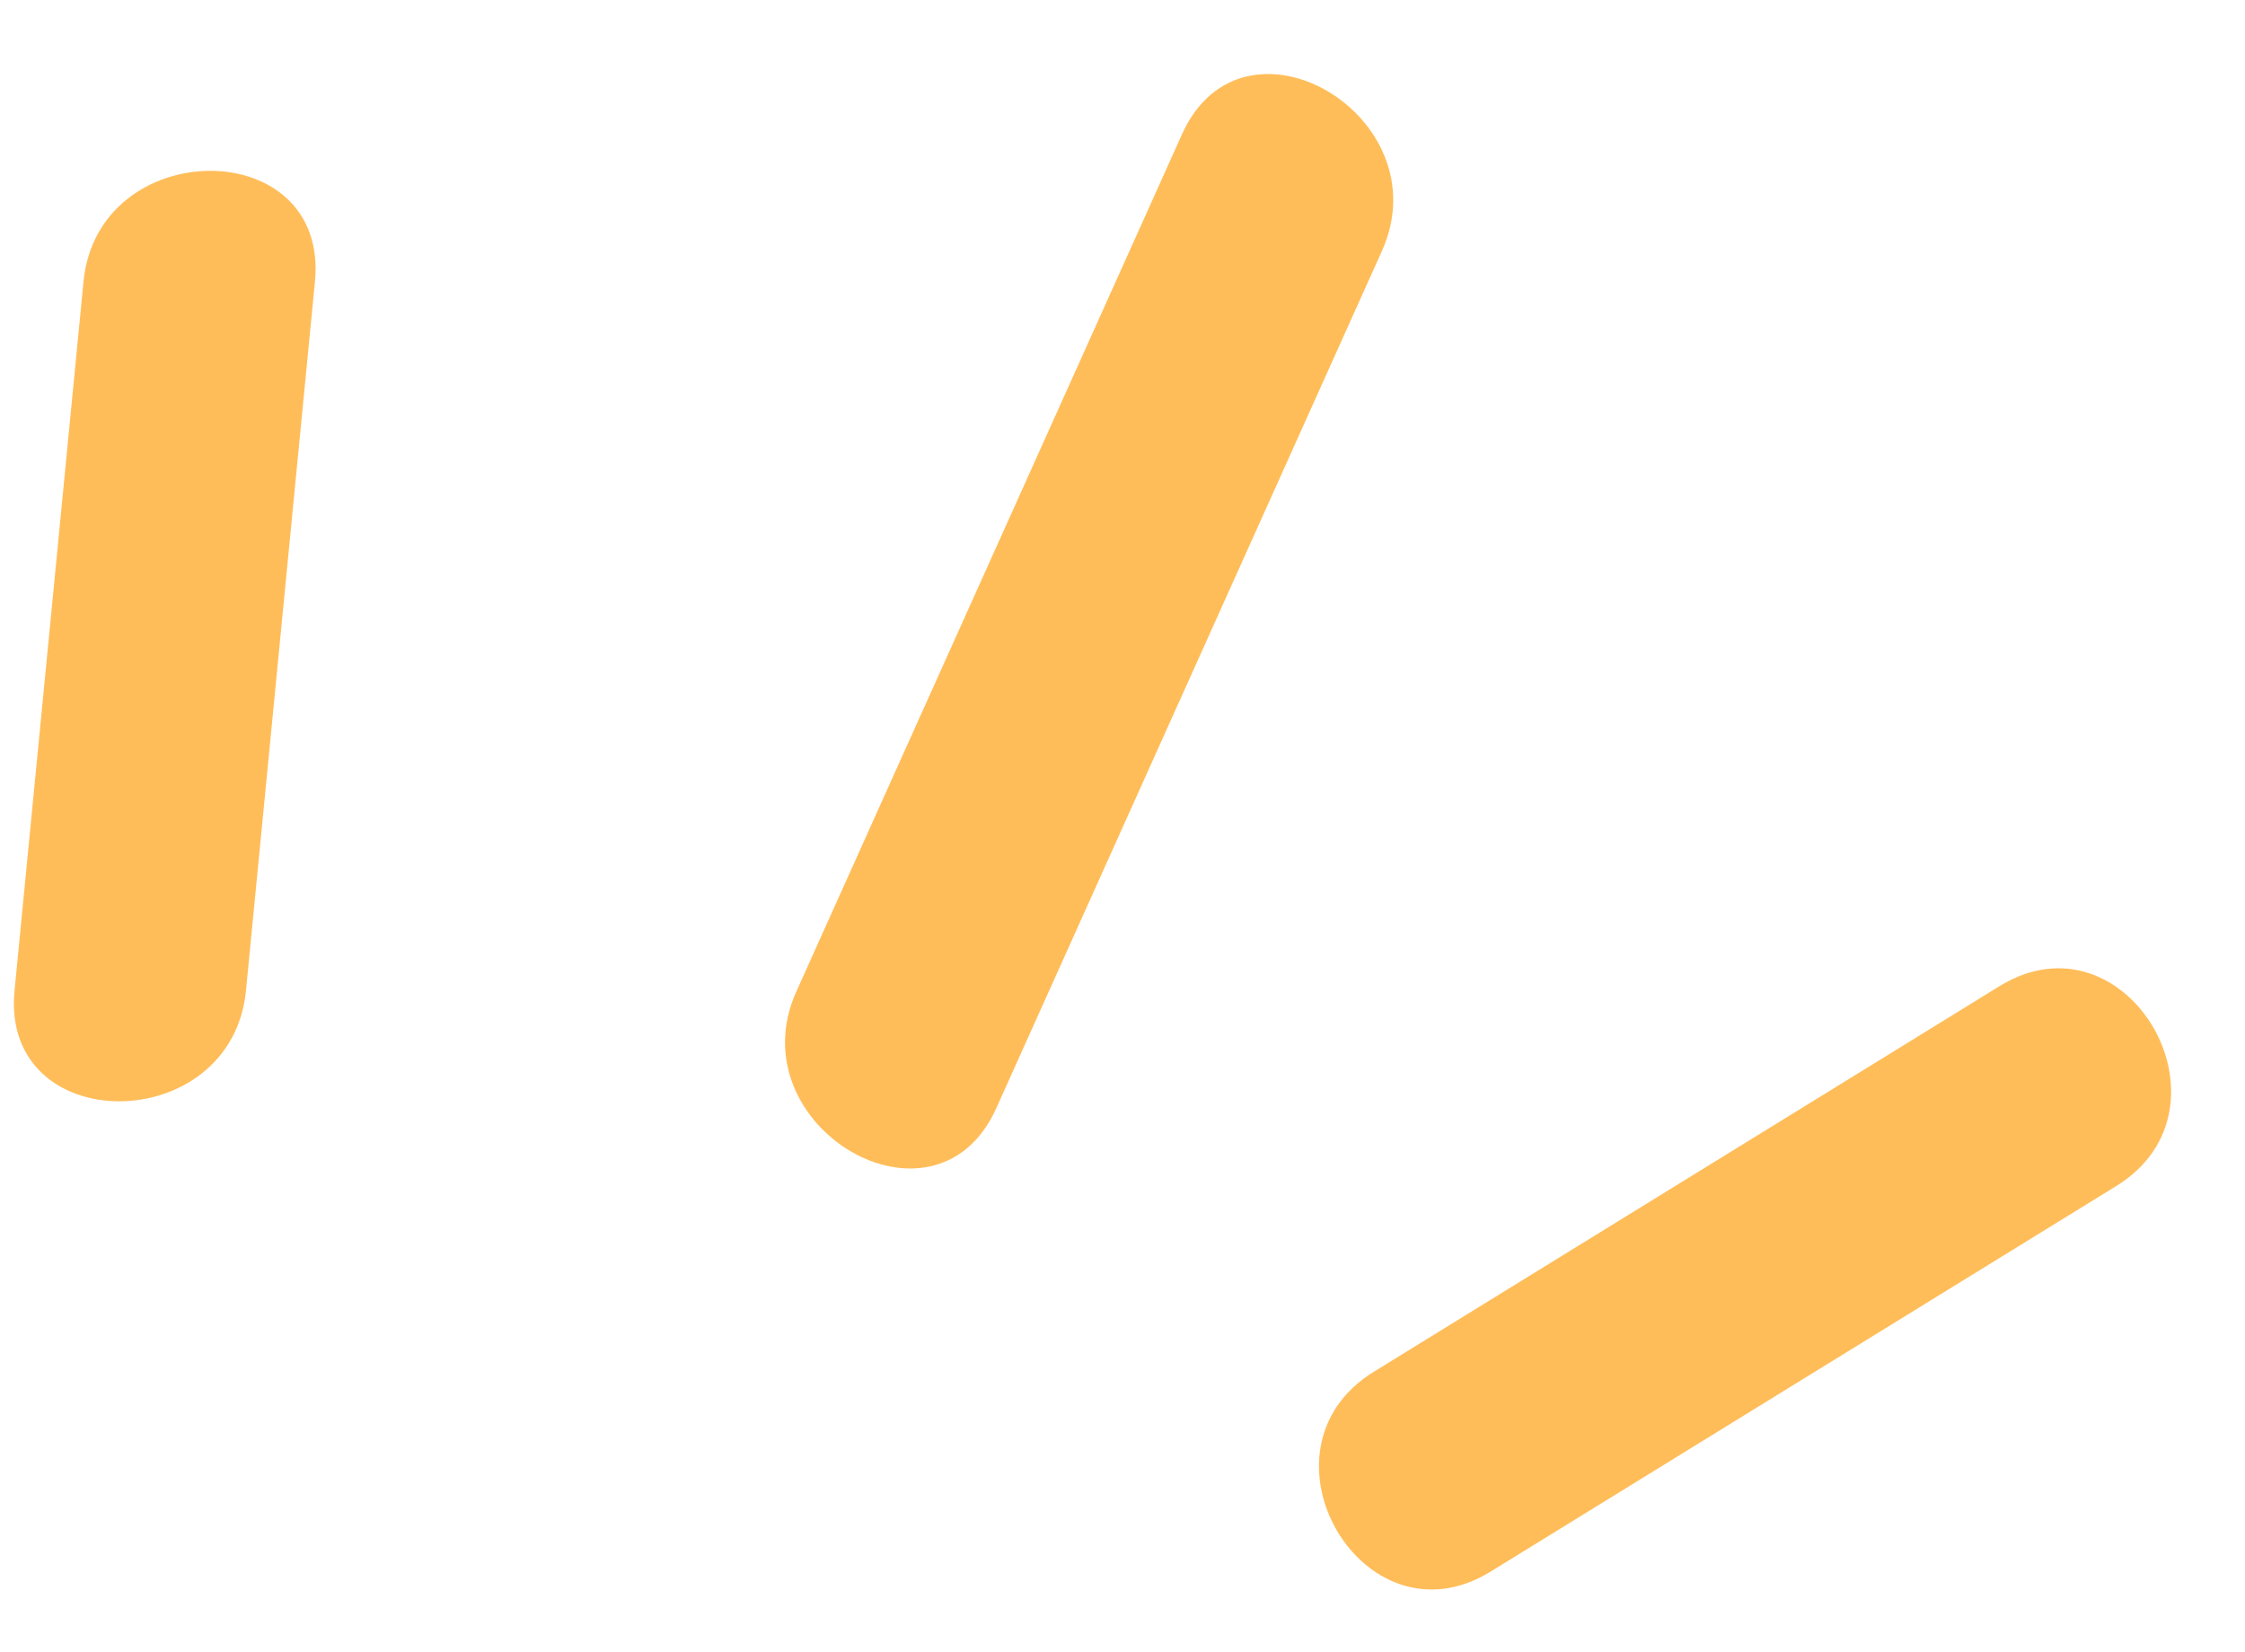
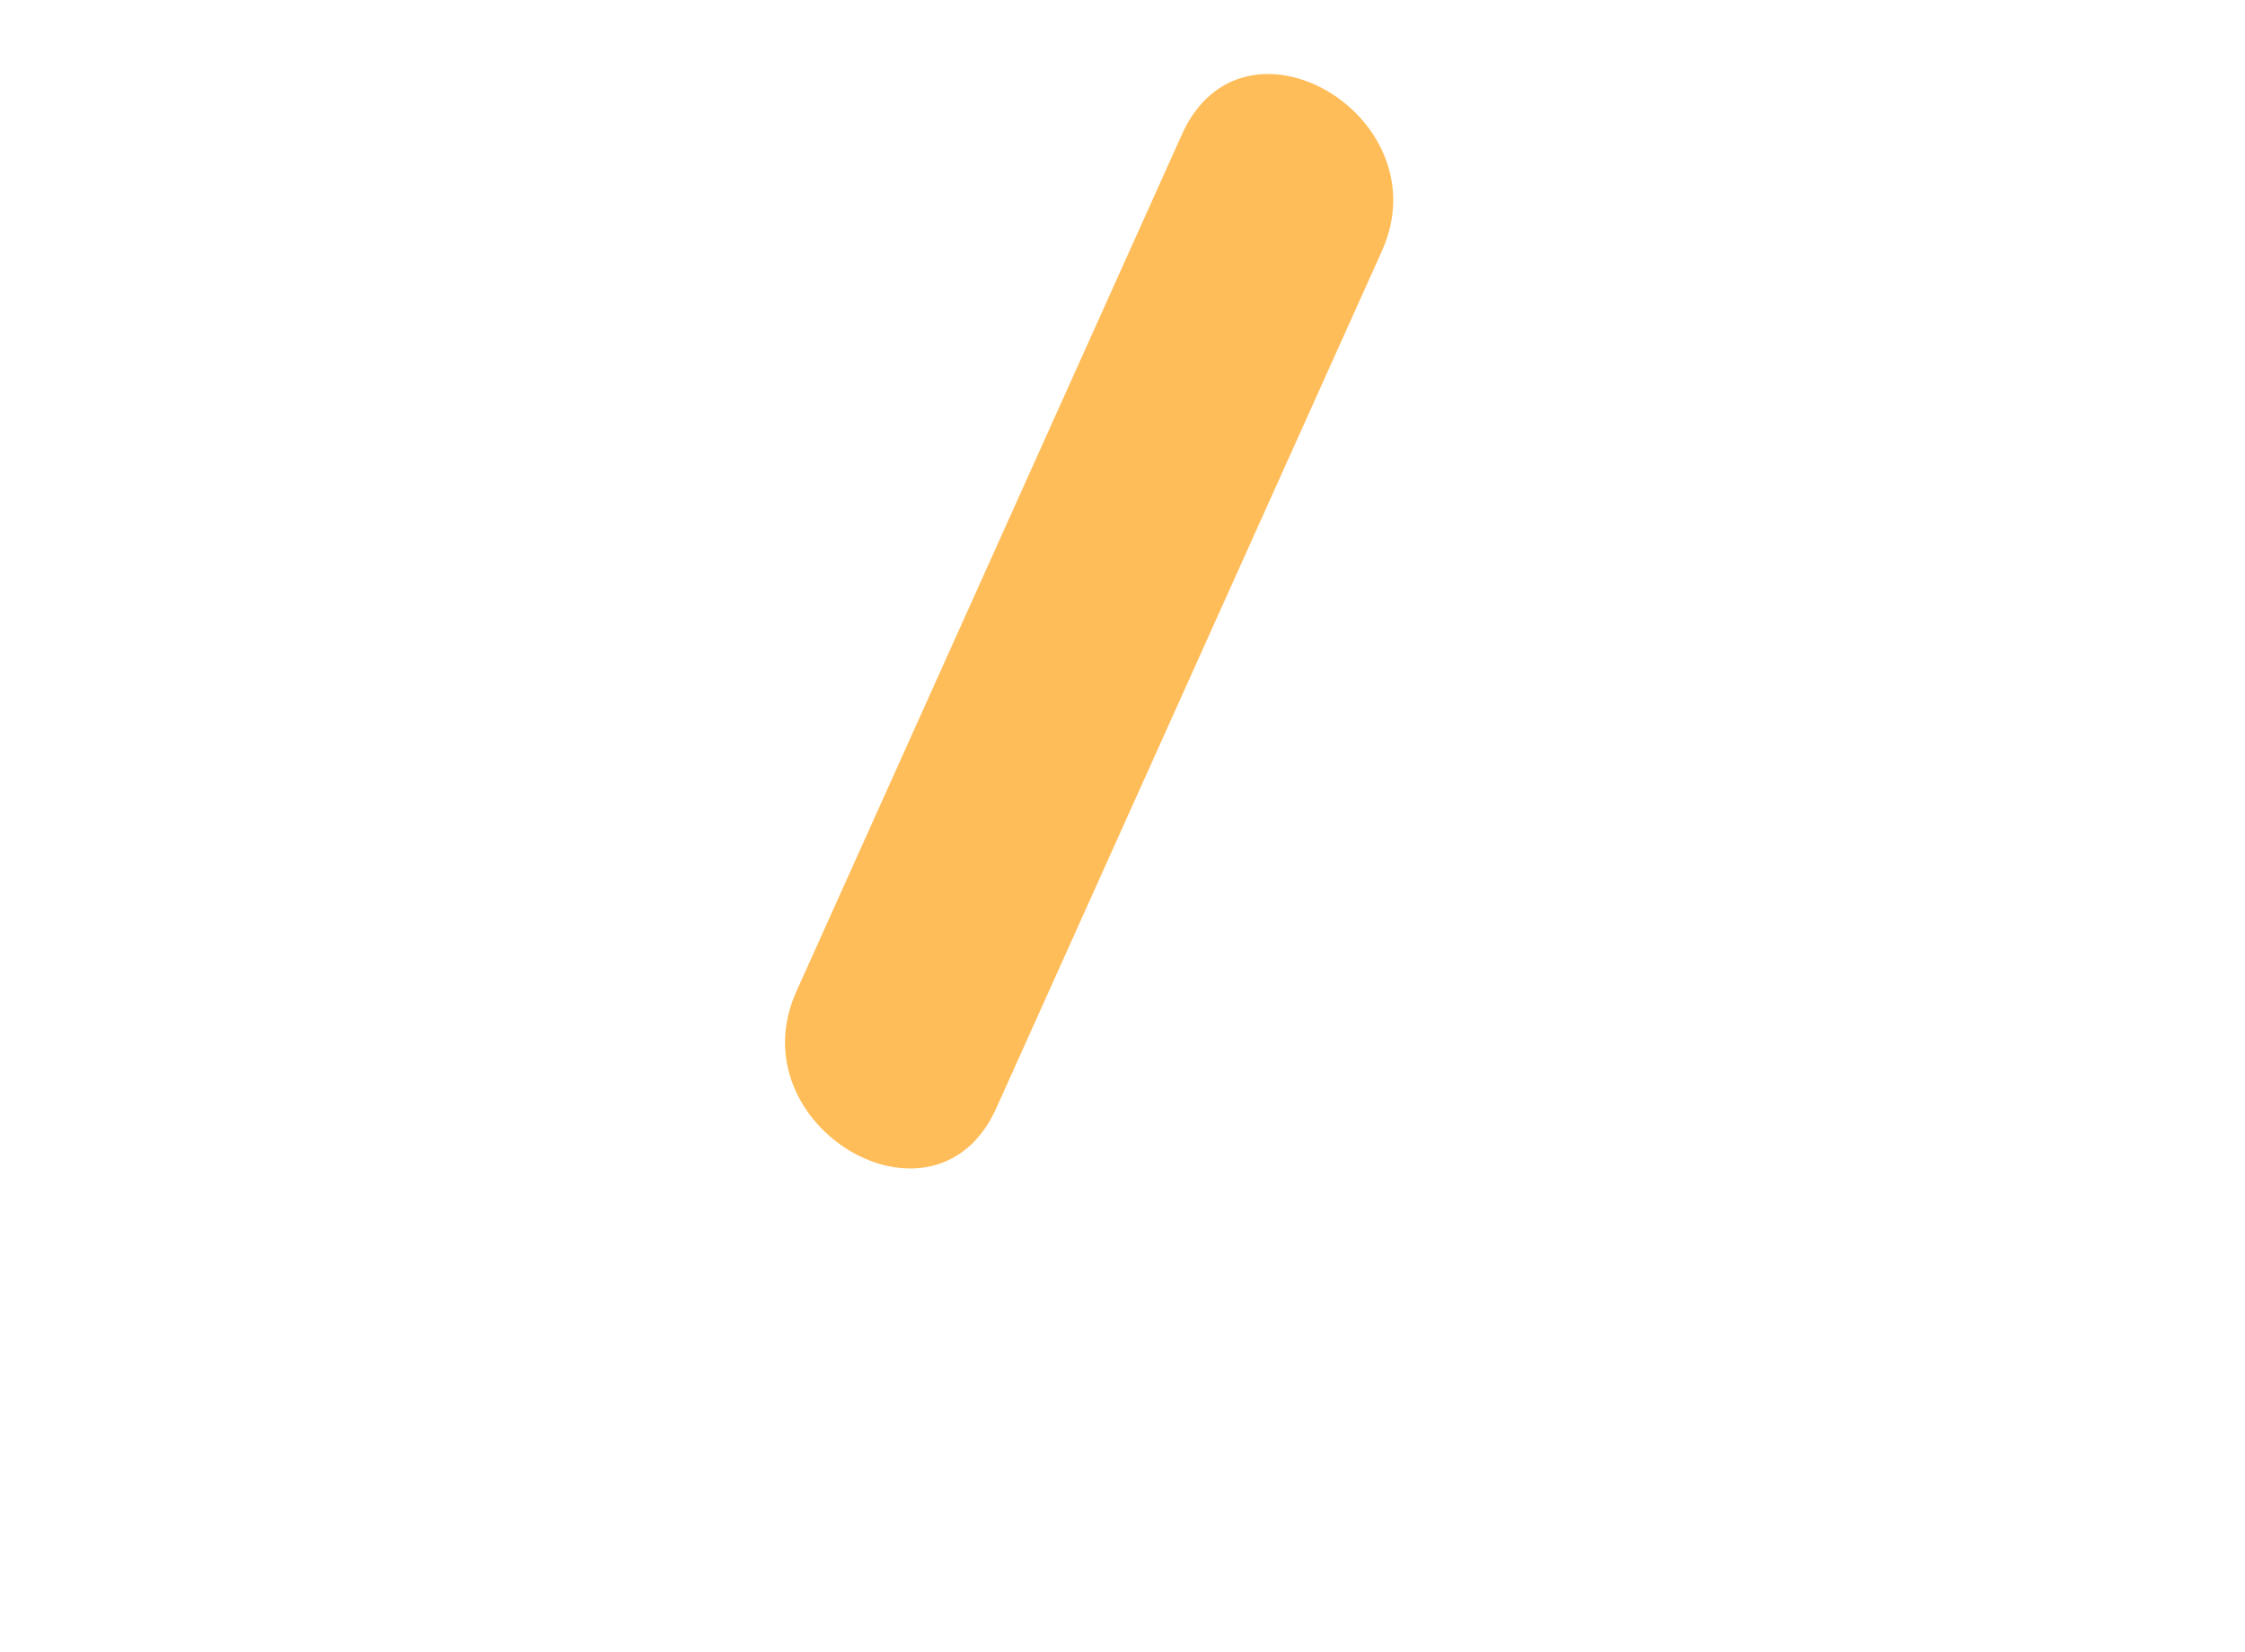
<svg xmlns="http://www.w3.org/2000/svg" fill="#000000" height="35.7" preserveAspectRatio="xMidYMid meet" version="1" viewBox="-0.3 -1.6 48.5 35.7" width="48.5" zoomAndPan="magnify">
  <g fill="#ffbd59" id="change1_1">
-     <path d="M5.014,19.804l1.49-15.32c0.31-3.2-4.69-3.18-5,0l-1.49,15.32 C-0.296,23.004,4.704,22.984,5.014,19.804z" fill="inherit" />
    <path d="M21.224,22.344l8.33-18.52c1.31-2.91-3-5.46-4.32-2.52l-8.33,18.52 C15.594,22.734,19.904,25.284,21.224,22.344z" fill="inherit" />
-     <path d="M31.894,32.364l13.53-8.34c2.73-1.69,0.23-6-2.52-4.32l-13.53,8.34 C26.644,29.734,29.144,34.044,31.894,32.364z" fill="inherit" />
  </g>
</svg>